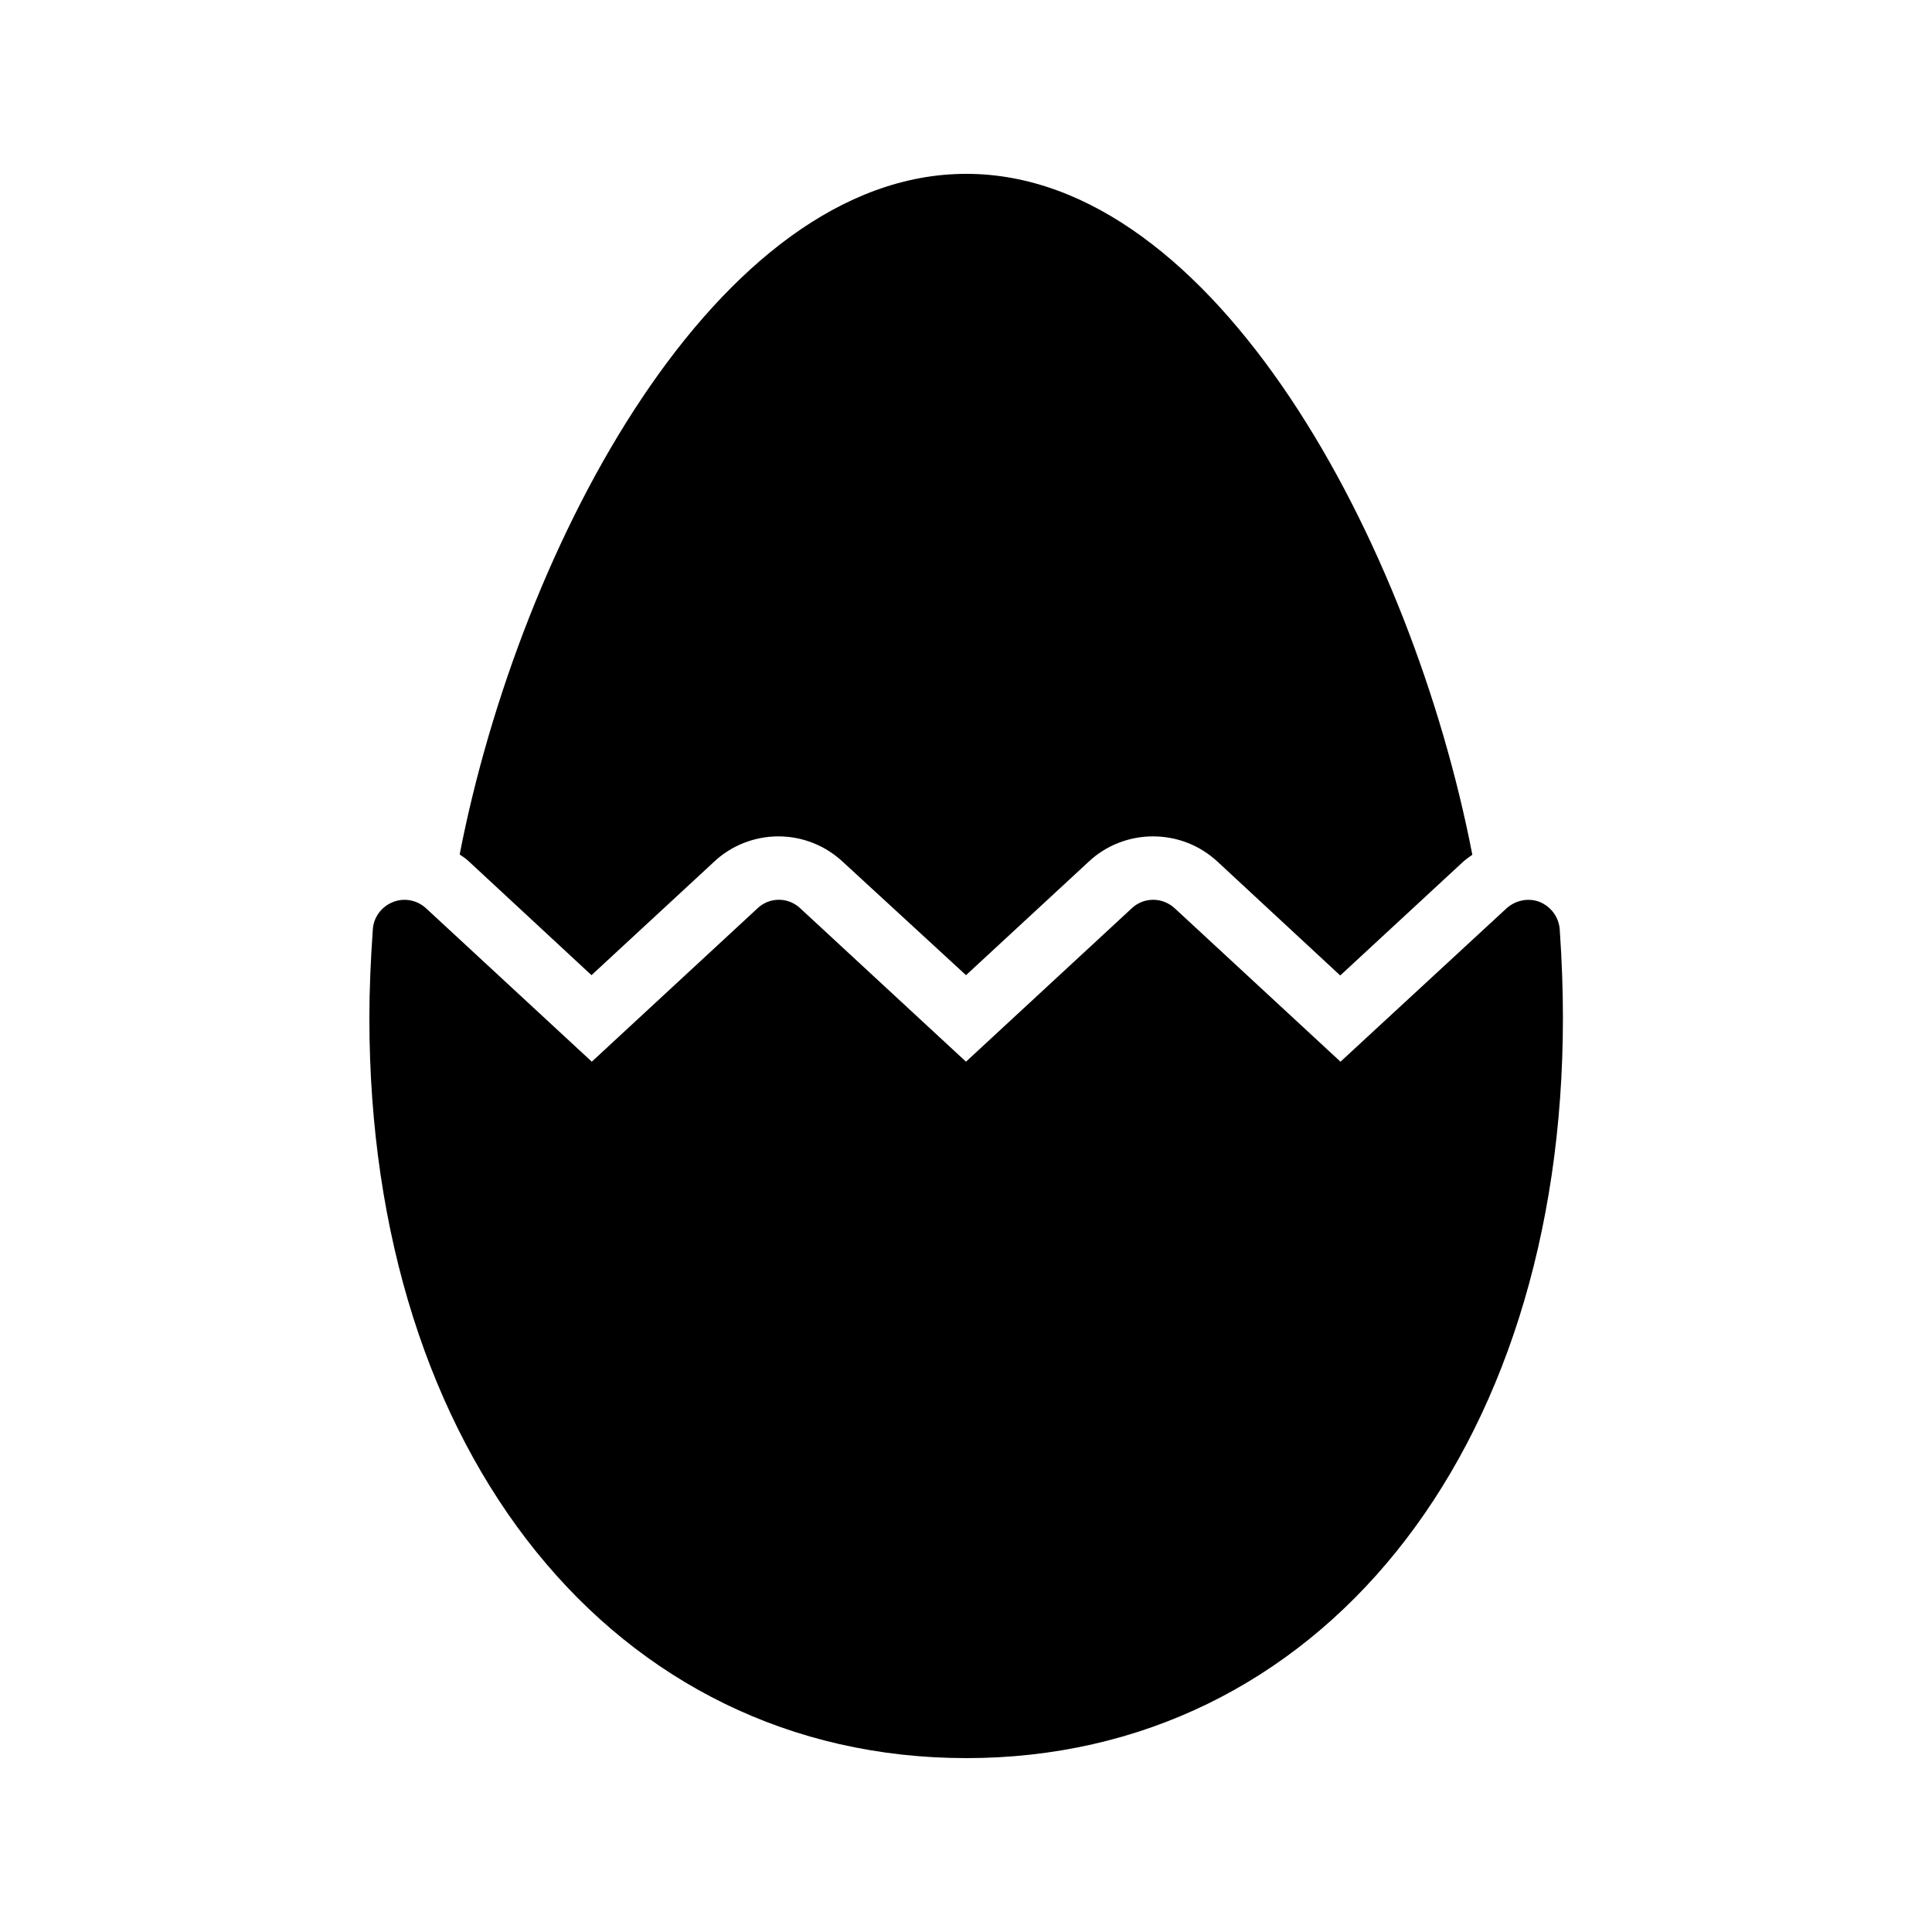
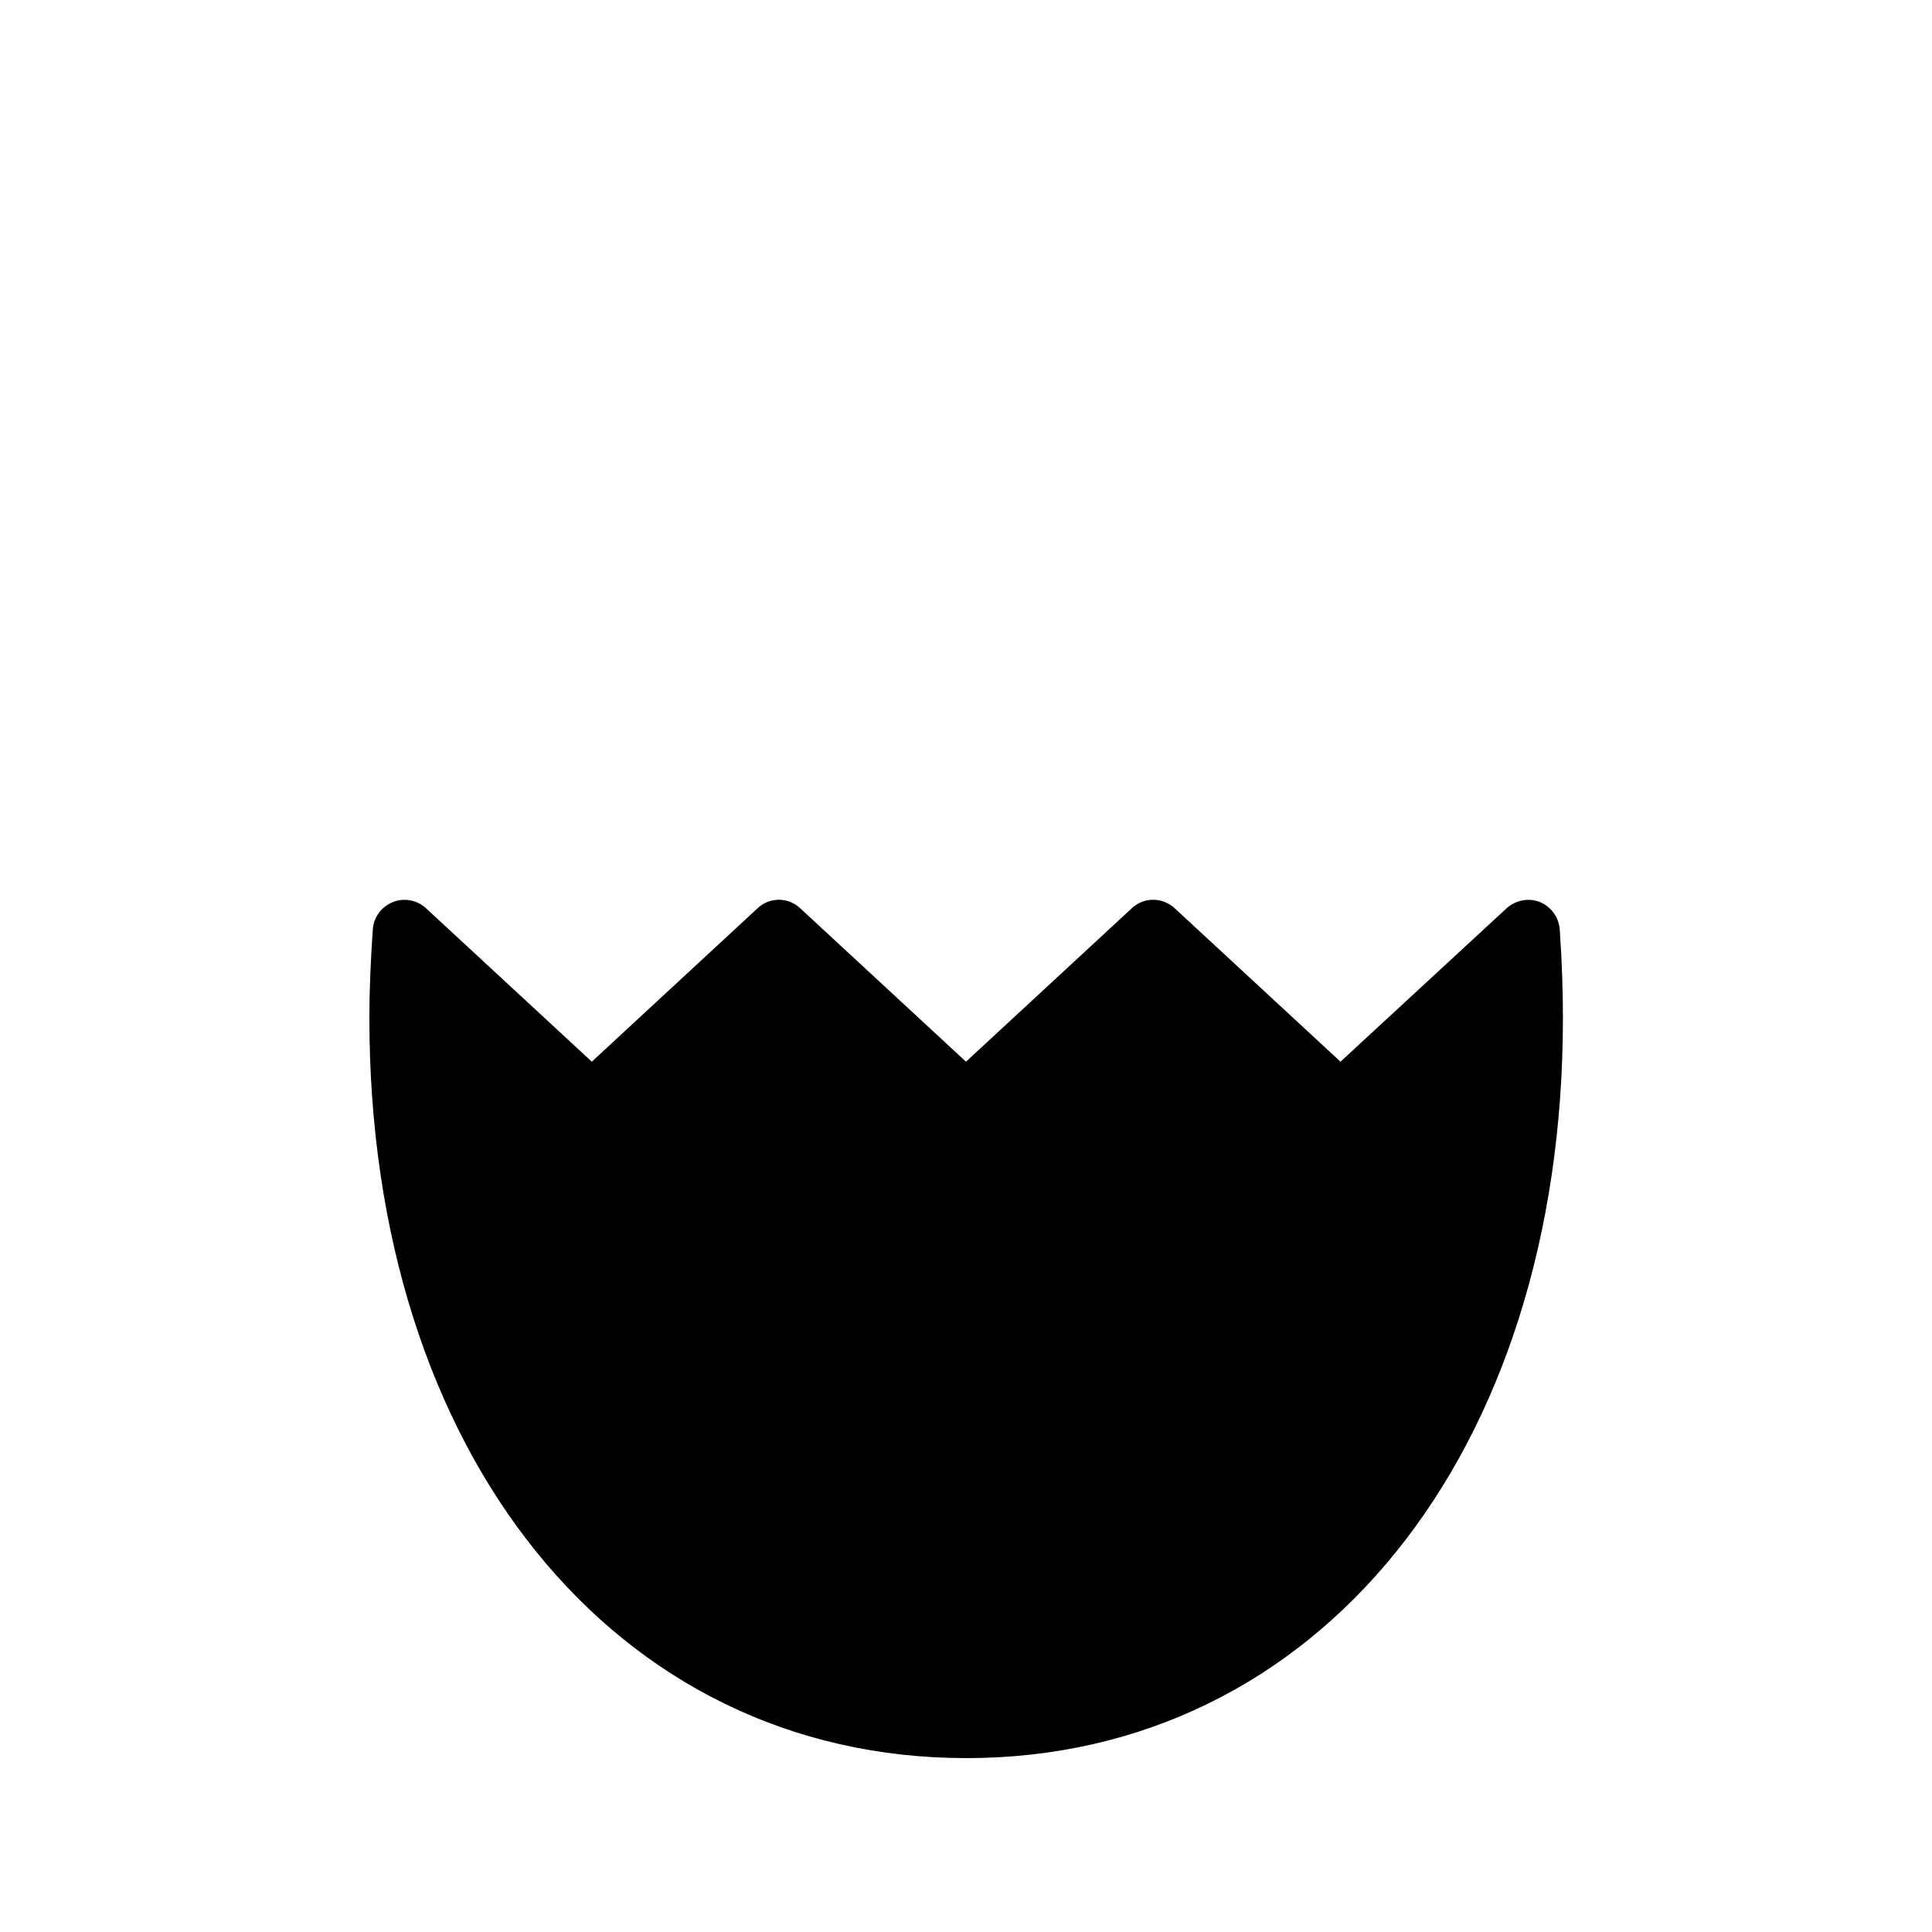
<svg xmlns="http://www.w3.org/2000/svg" fill="#000000" width="800px" height="800px" version="1.1" viewBox="144 144 512 512">
  <g>
-     <path d="m300.75 402.43 32.496-30.062c4.535-4.281 10.664-6.719 17.047-6.719 6.383 0 12.512 2.434 17.215 6.887l32.496 29.895 32.496-30.062c4.535-4.281 10.664-6.719 17.047-6.719 6.383 0 12.426 2.352 17.129 6.719l32.496 30.145 32.578-30.145c0.754-0.672 1.594-1.258 2.434-1.848-15.953-82.453-68.184-180.45-134.1-180.45-66 0-118.23 97.992-134.27 180.36 0.84 0.586 1.762 1.176 2.519 1.93z" />
    <path d="m400.08 609.92c93.121 0 158.11-80.609 158.11-196.15 0-7.137-0.25-14.777-0.84-23.426-0.25-3.273-2.266-6.047-5.289-7.305-2.938-1.176-6.383-0.504-8.816 1.68l-44 40.641-43.914-40.641c-3.273-3.023-8.23-3.023-11.418 0l-43.918 40.637-43.914-40.641c-3.191-3.023-8.145-3.023-11.336 0l-43.914 40.641-43.914-40.641c-2.352-2.184-5.793-2.856-8.734-1.68-3.023 1.176-5.121 3.945-5.375 7.137-0.586 8.398-0.922 16.121-0.922 23.594-0.004 115.54 65.07 196.15 158.19 196.15z" />
  </g>
</svg>